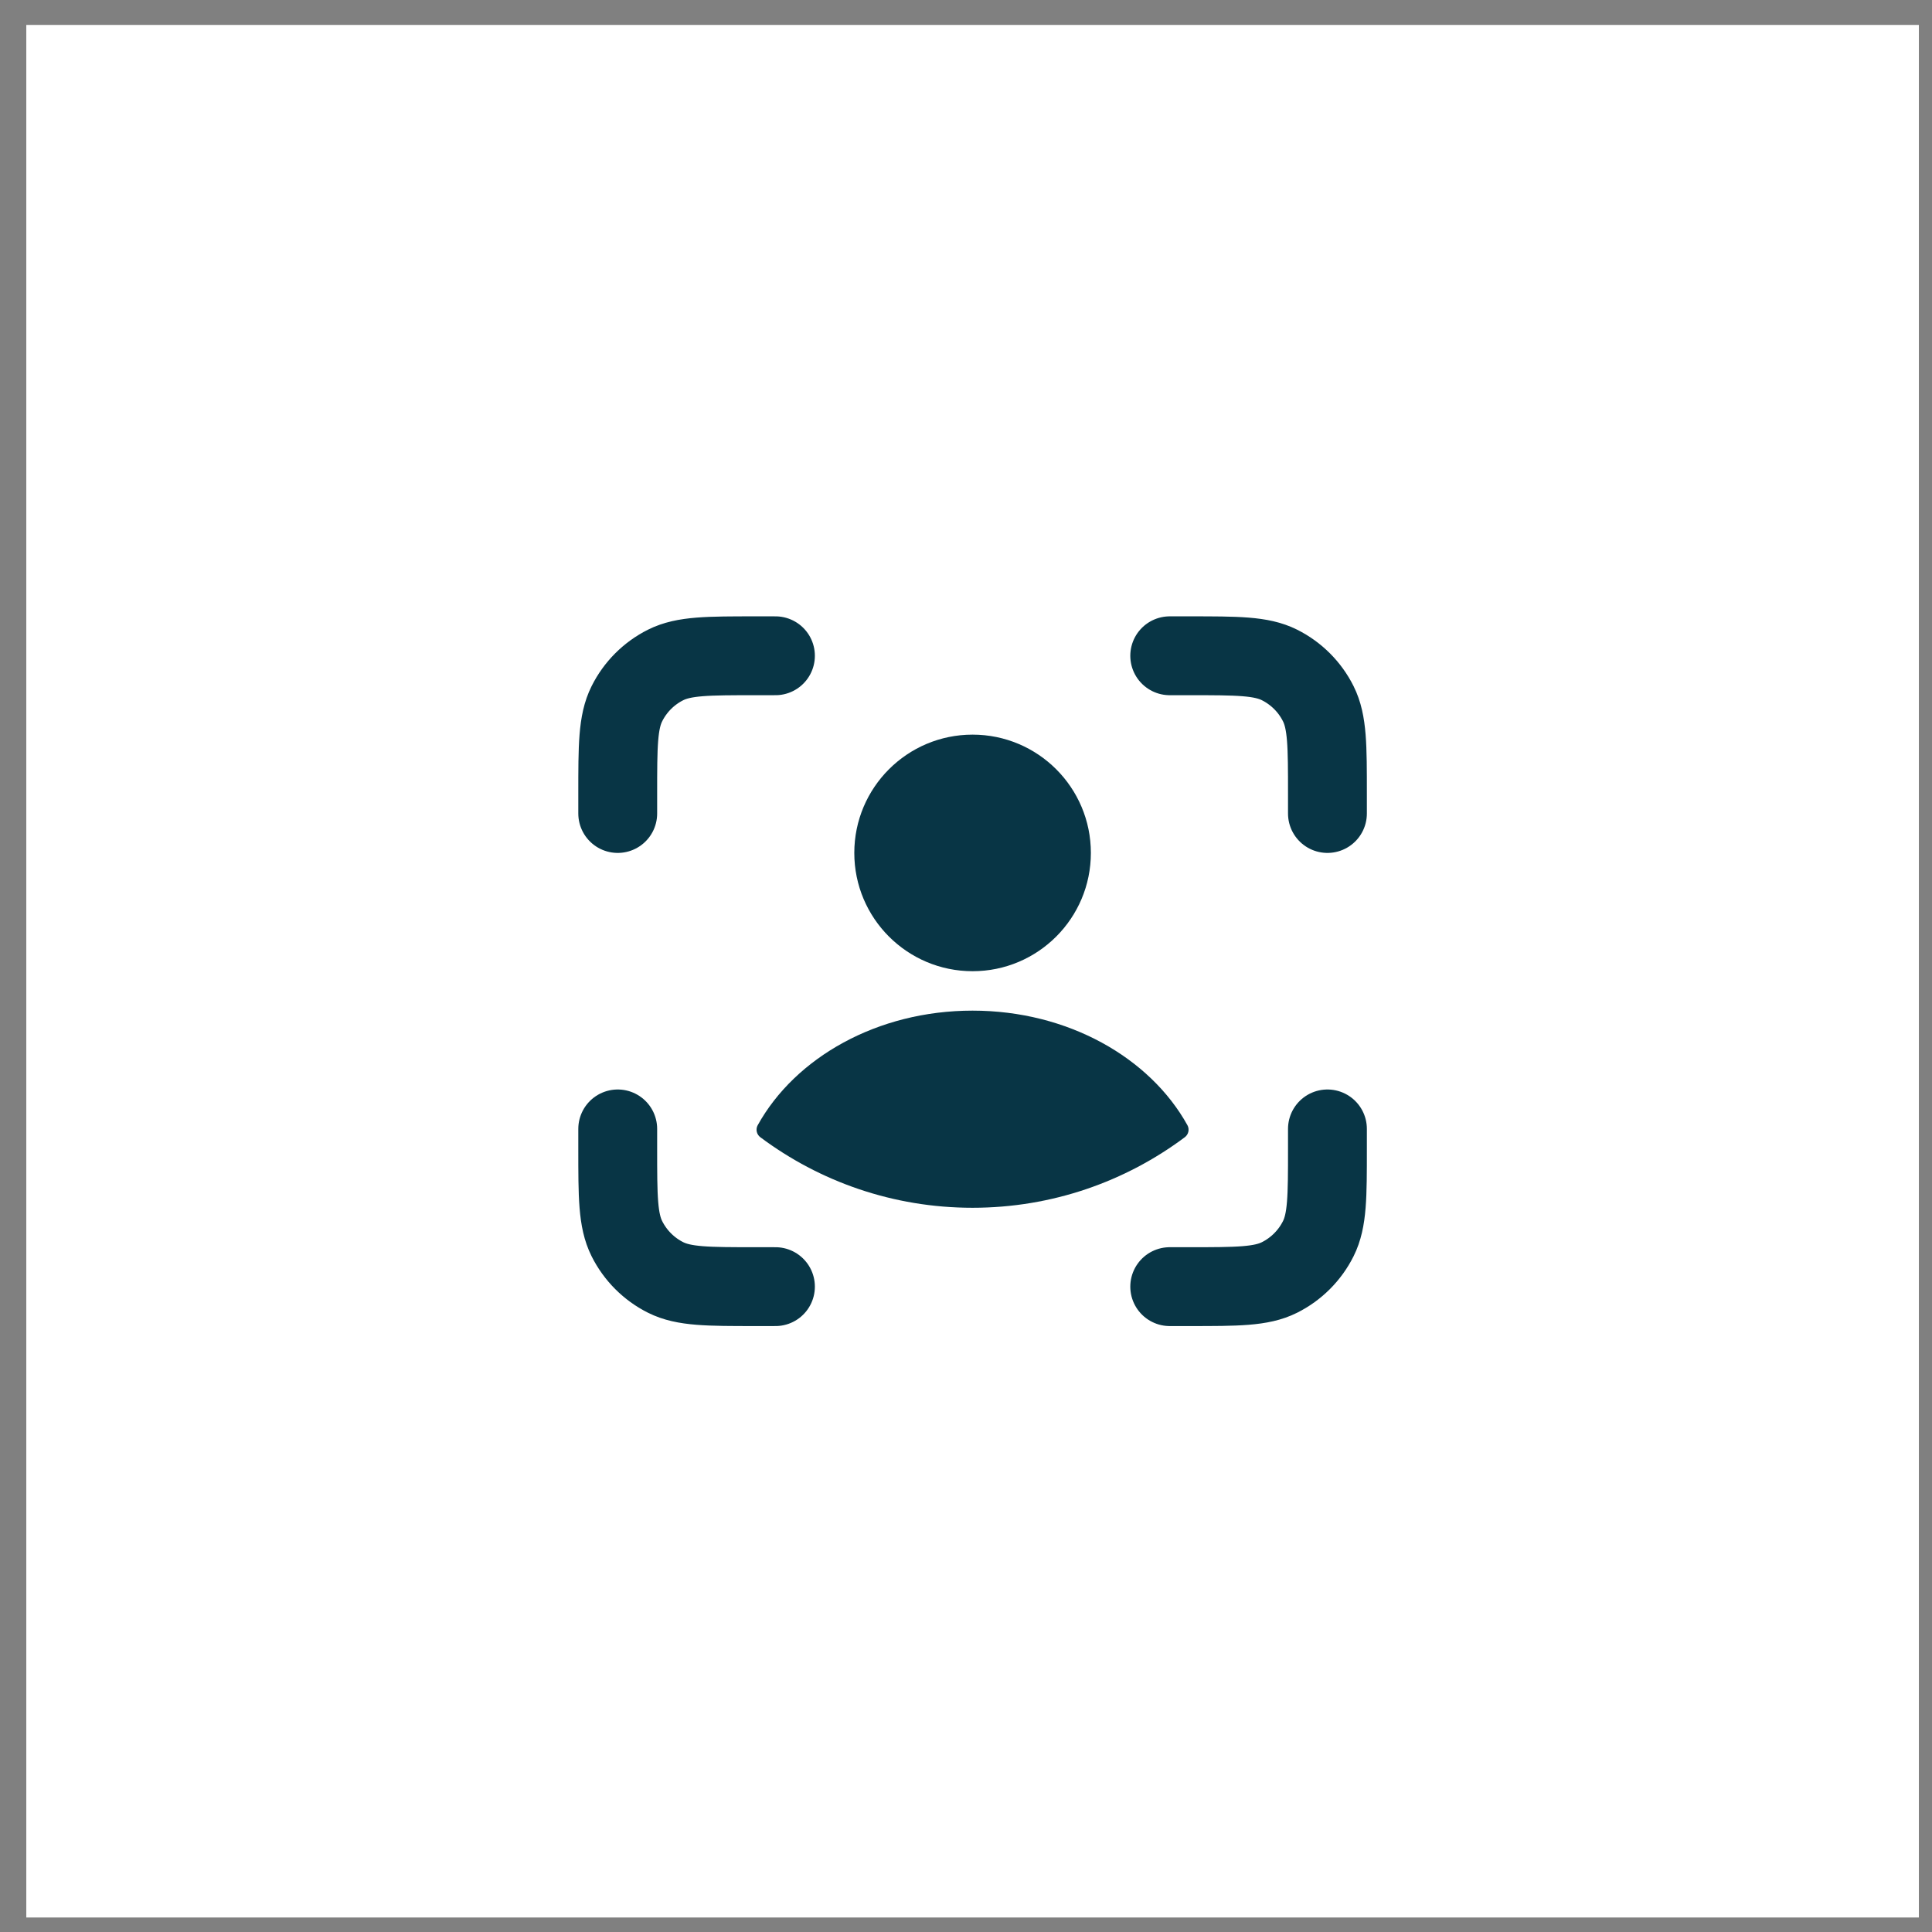
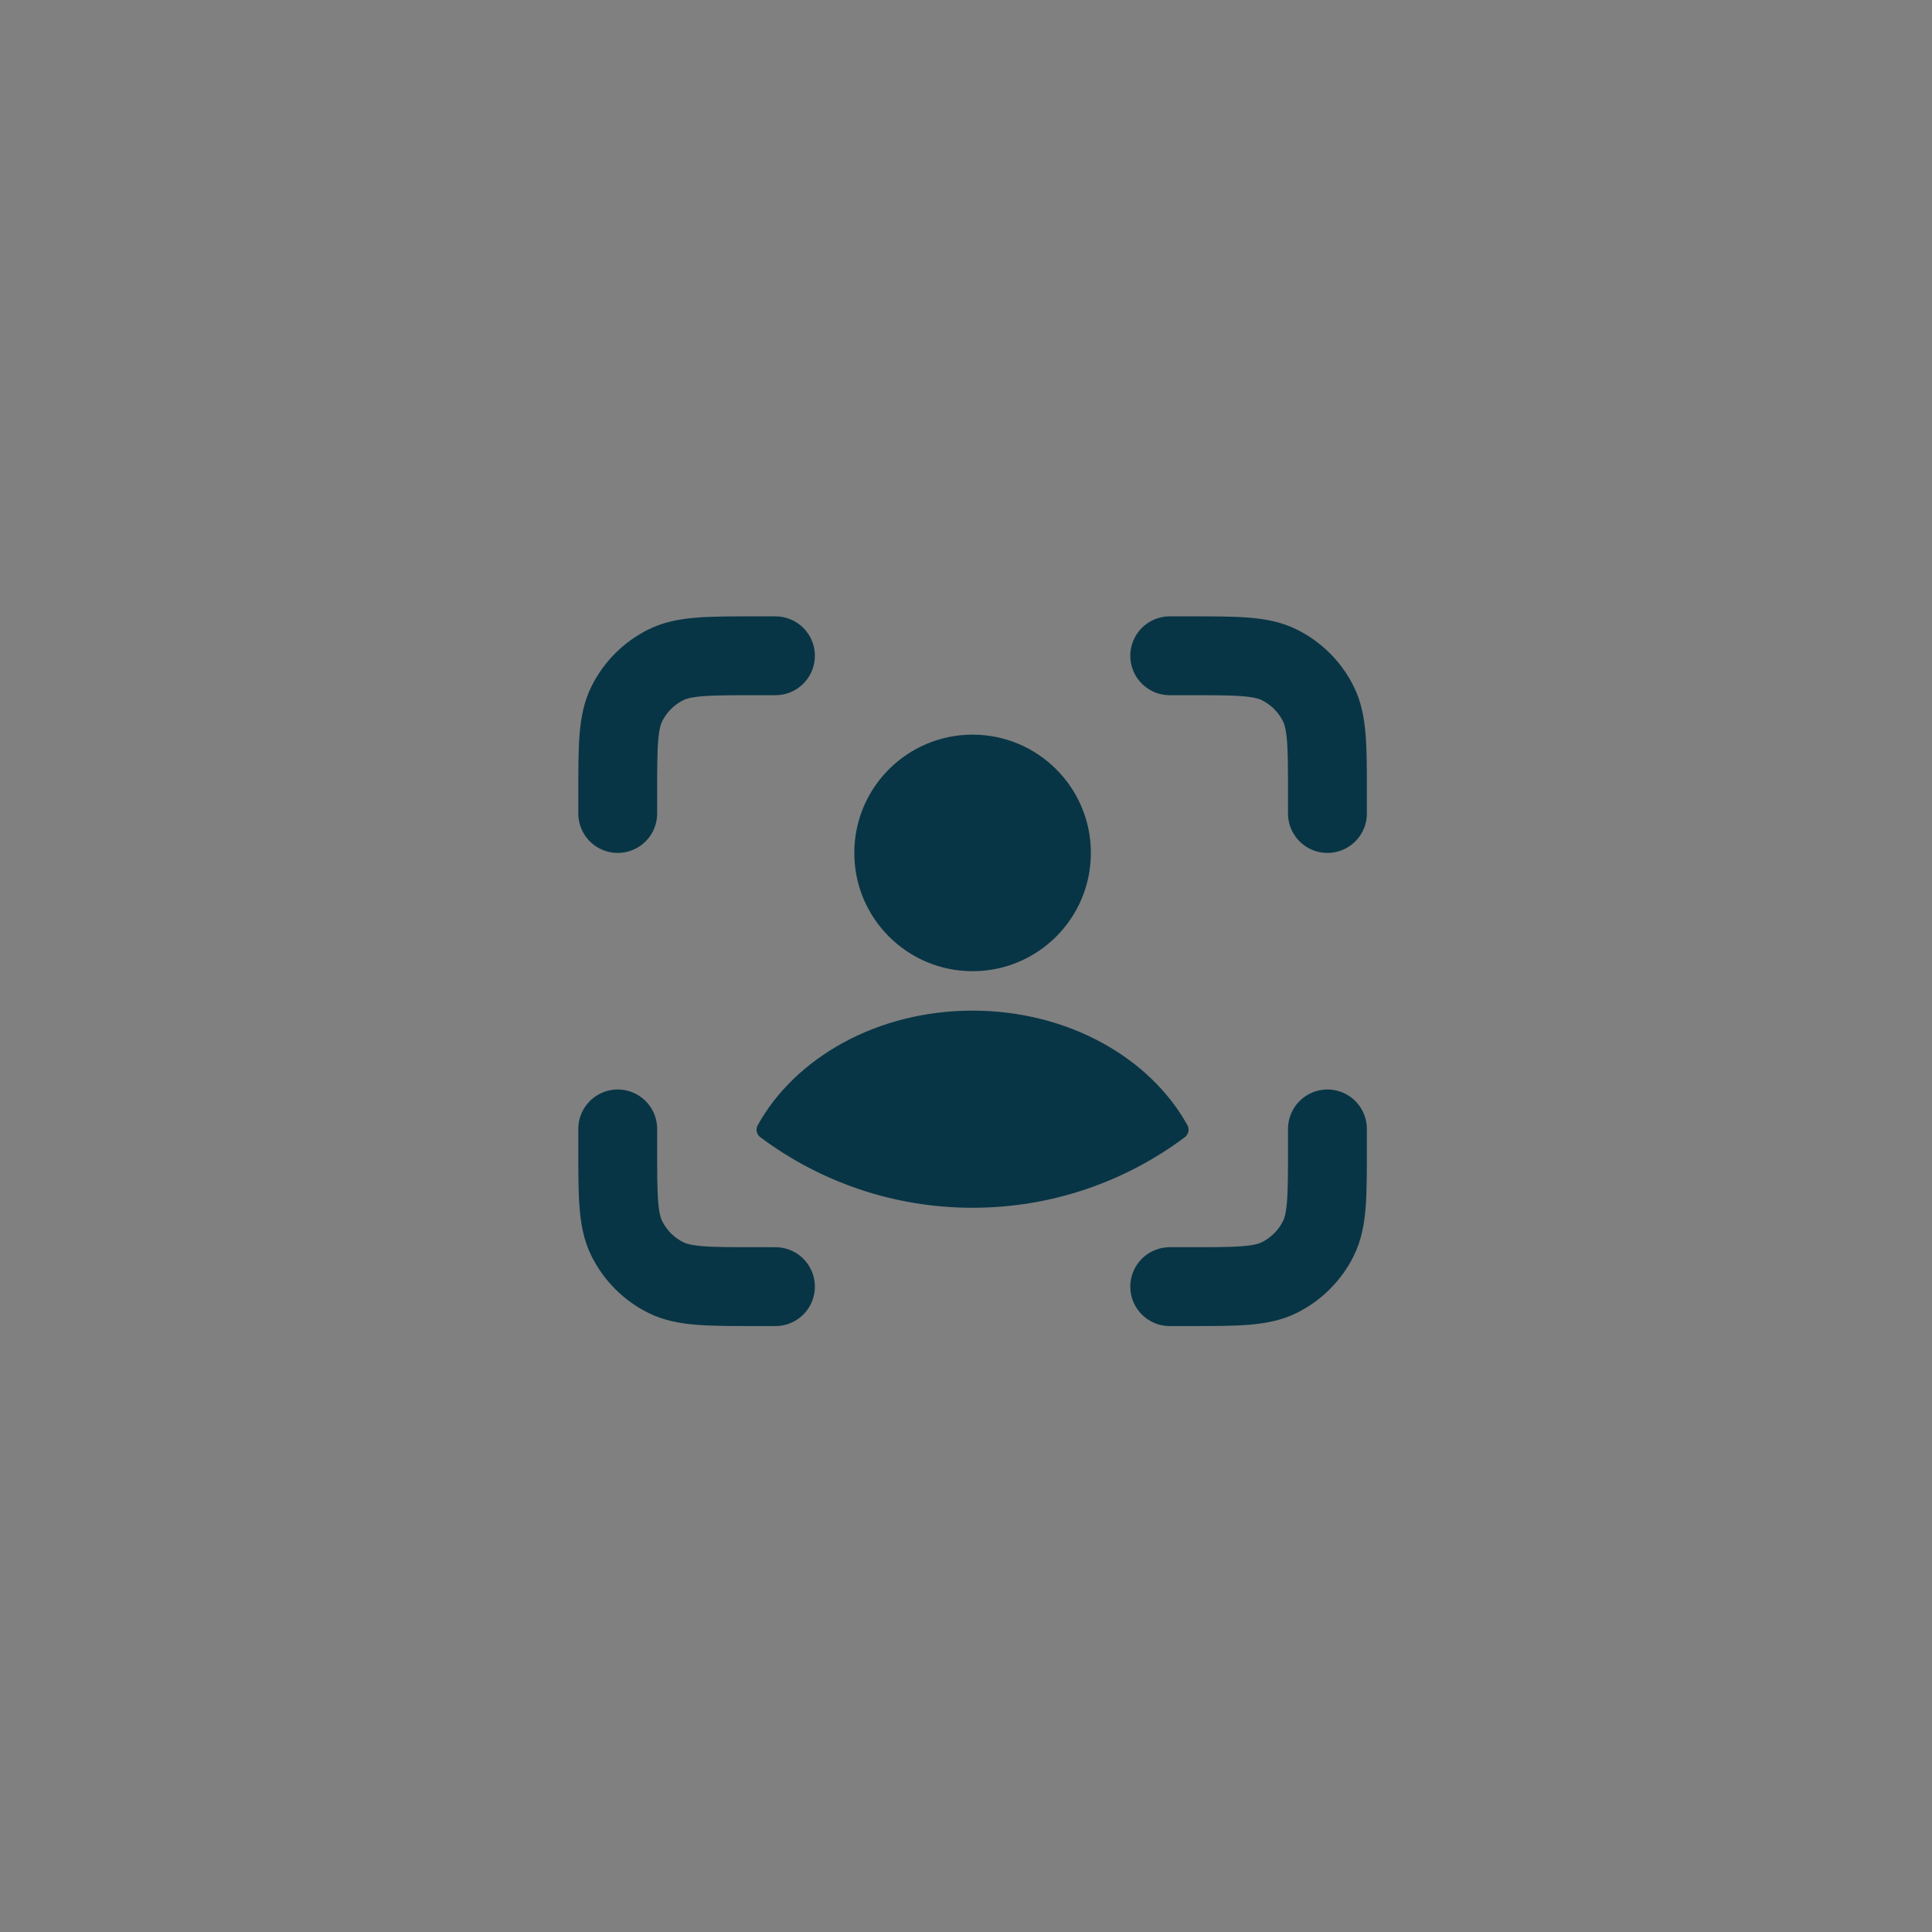
<svg xmlns="http://www.w3.org/2000/svg" width="49" height="49" viewBox="0 0 49 49" fill="none">
  <rect x="0" y="0" width="49" height="49" fill="#808080" stroke="none" />
-   <rect width="48" height="48" transform="translate(0.667 0.632)" fill="white" />
  <circle cx="24.667" cy="21.632" r="3" fill="#083545" />
  <path d="M24.666 25.632C27.083 25.632 29.165 26.823 30.116 28.538C30.173 28.642 30.144 28.772 30.049 28.843C28.547 29.965 26.685 30.632 24.666 30.632C22.648 30.632 20.786 29.965 19.284 28.843C19.189 28.772 19.16 28.642 19.217 28.538C20.168 26.823 22.25 25.632 24.666 25.632Z" fill="#083545" />
  <path d="M29.667 16.632H30.169C31.38 16.632 31.986 16.632 32.45 16.864C32.876 17.077 33.222 17.422 33.435 17.849C33.667 18.313 33.667 18.919 33.667 20.13V20.632M29.667 32.632H30.169C31.38 32.632 31.986 32.632 32.45 32.4C32.876 32.187 33.222 31.841 33.435 31.415C33.667 30.951 33.667 30.345 33.667 29.134V28.632M19.667 16.632H19.165C17.953 16.632 17.348 16.632 16.883 16.864C16.457 17.077 16.112 17.422 15.899 17.849C15.667 18.313 15.667 18.919 15.667 20.13V20.632M19.667 32.632H19.165C17.953 32.632 17.348 32.632 16.883 32.4C16.457 32.187 16.112 31.841 15.899 31.415C15.667 30.951 15.667 30.345 15.667 29.134V28.632" stroke="#083545" stroke-width="2" stroke-linecap="round" />
</svg>